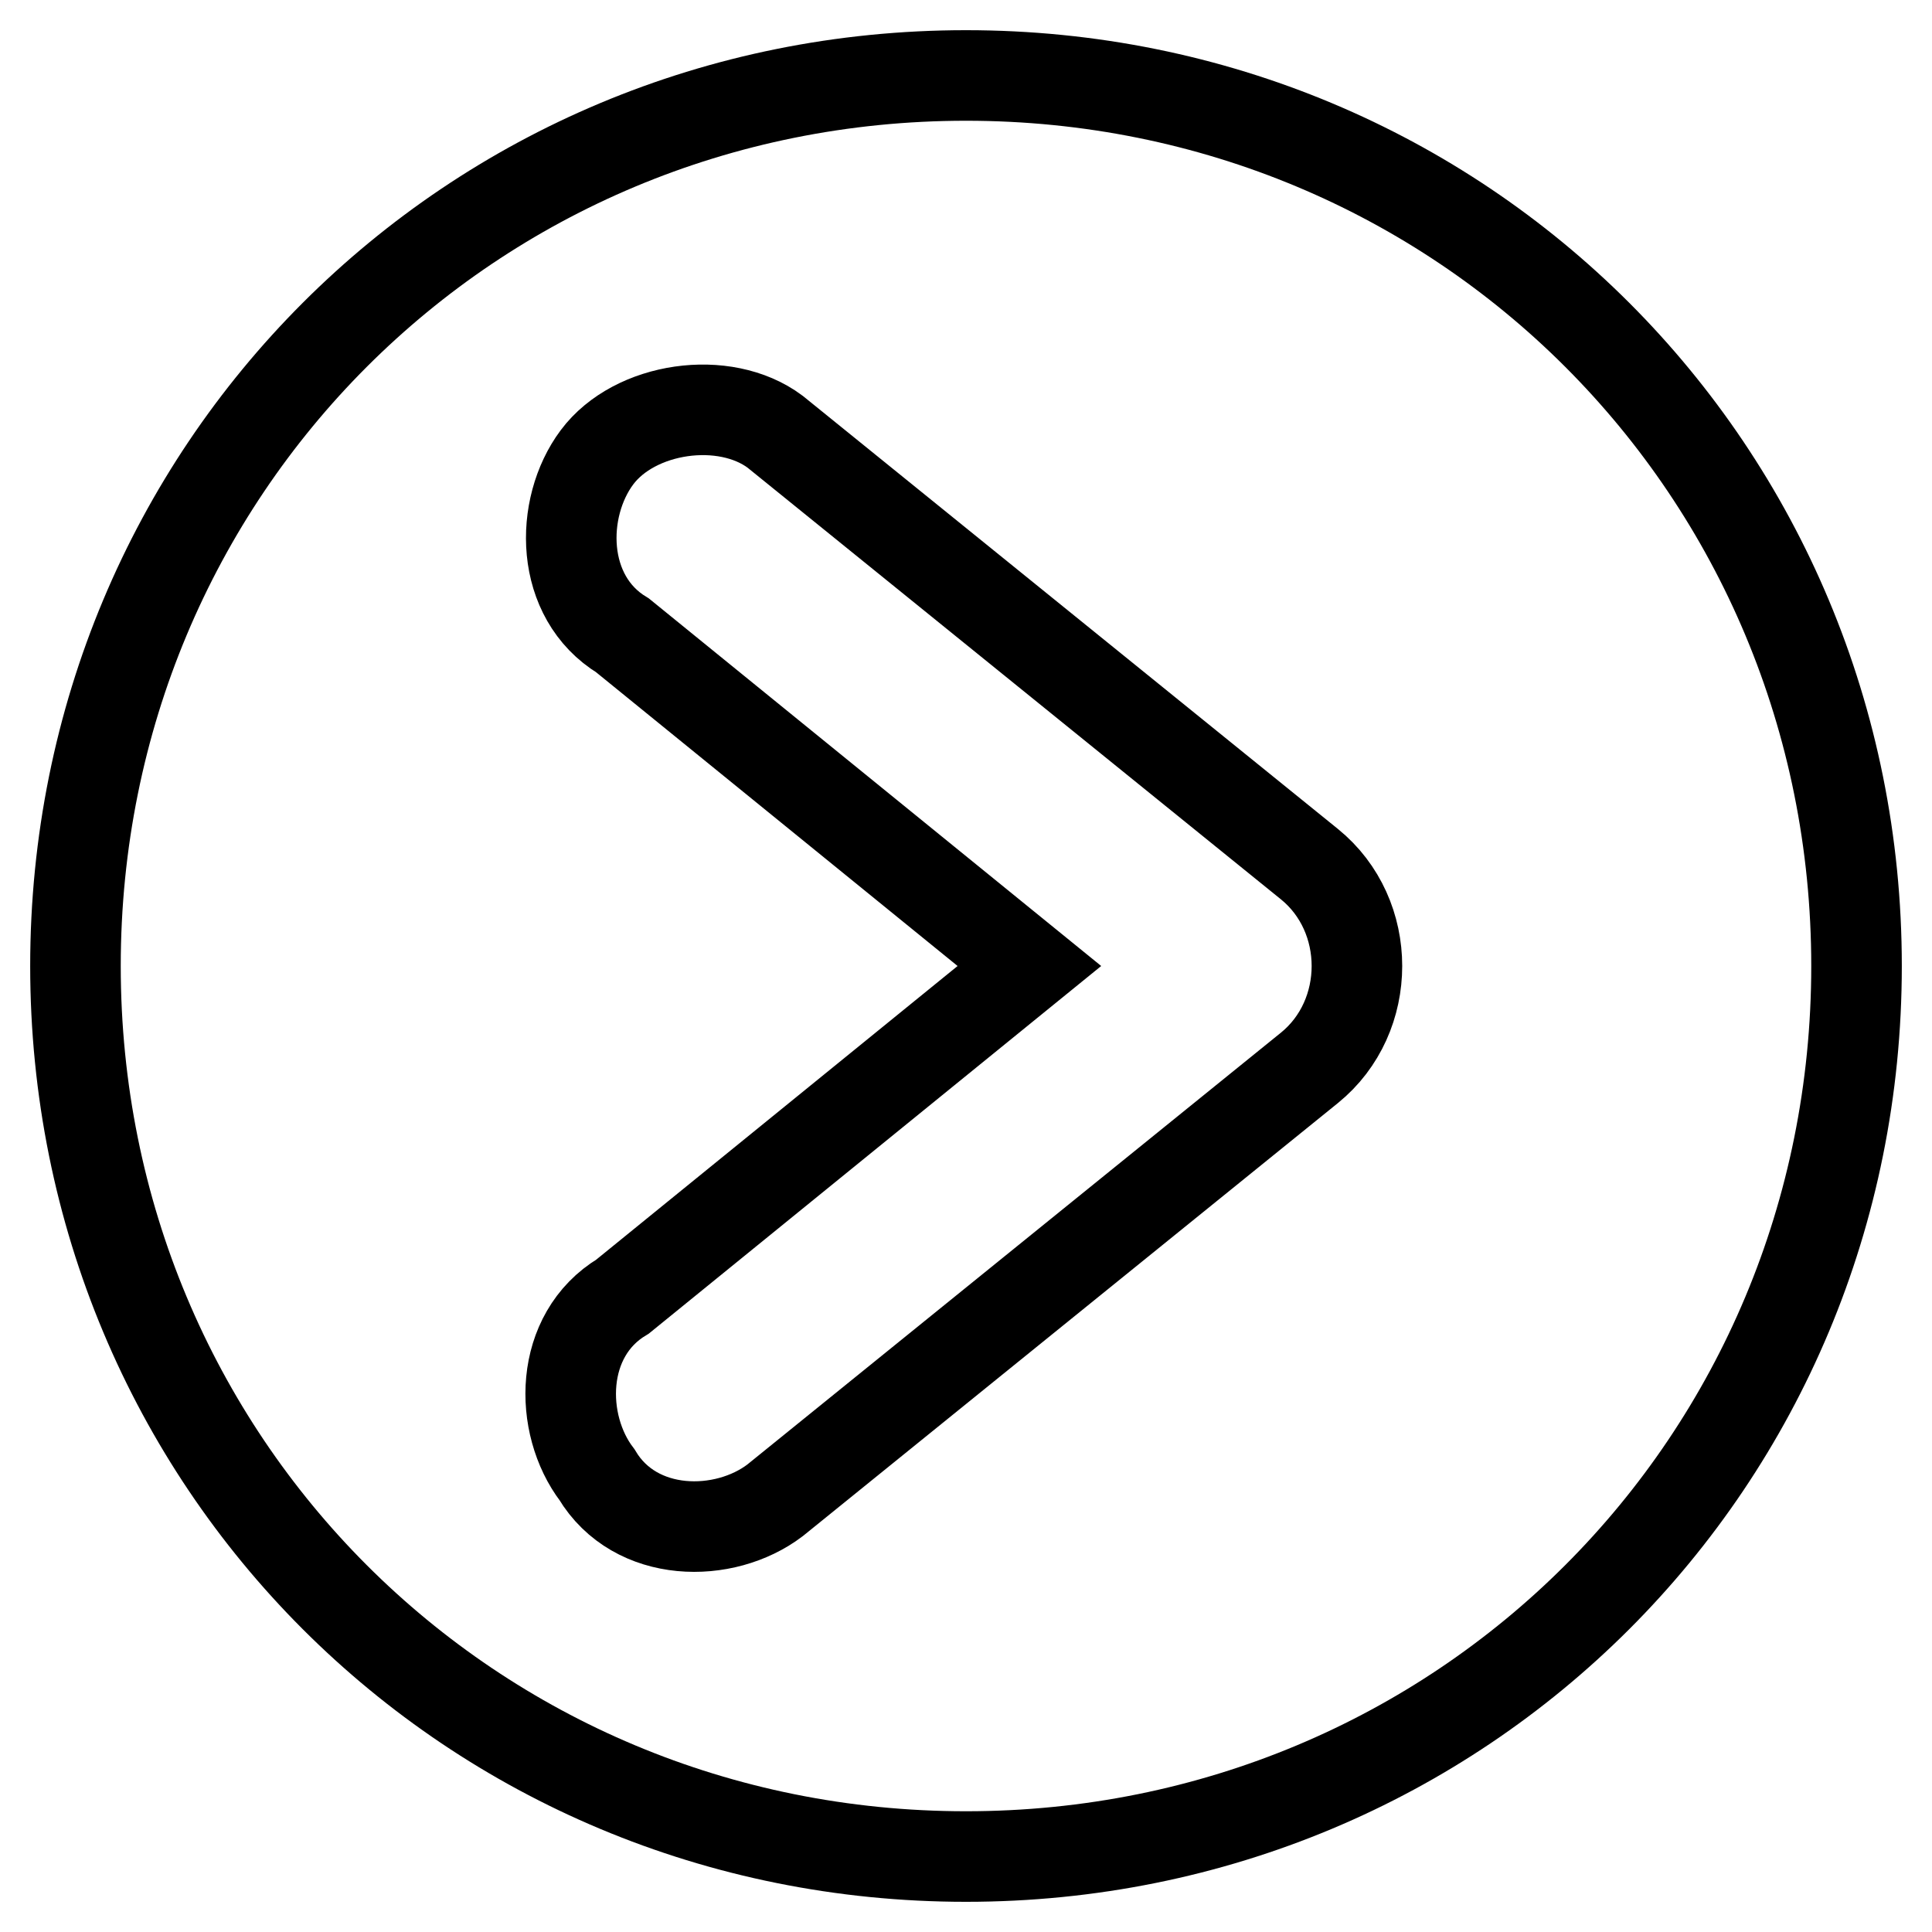
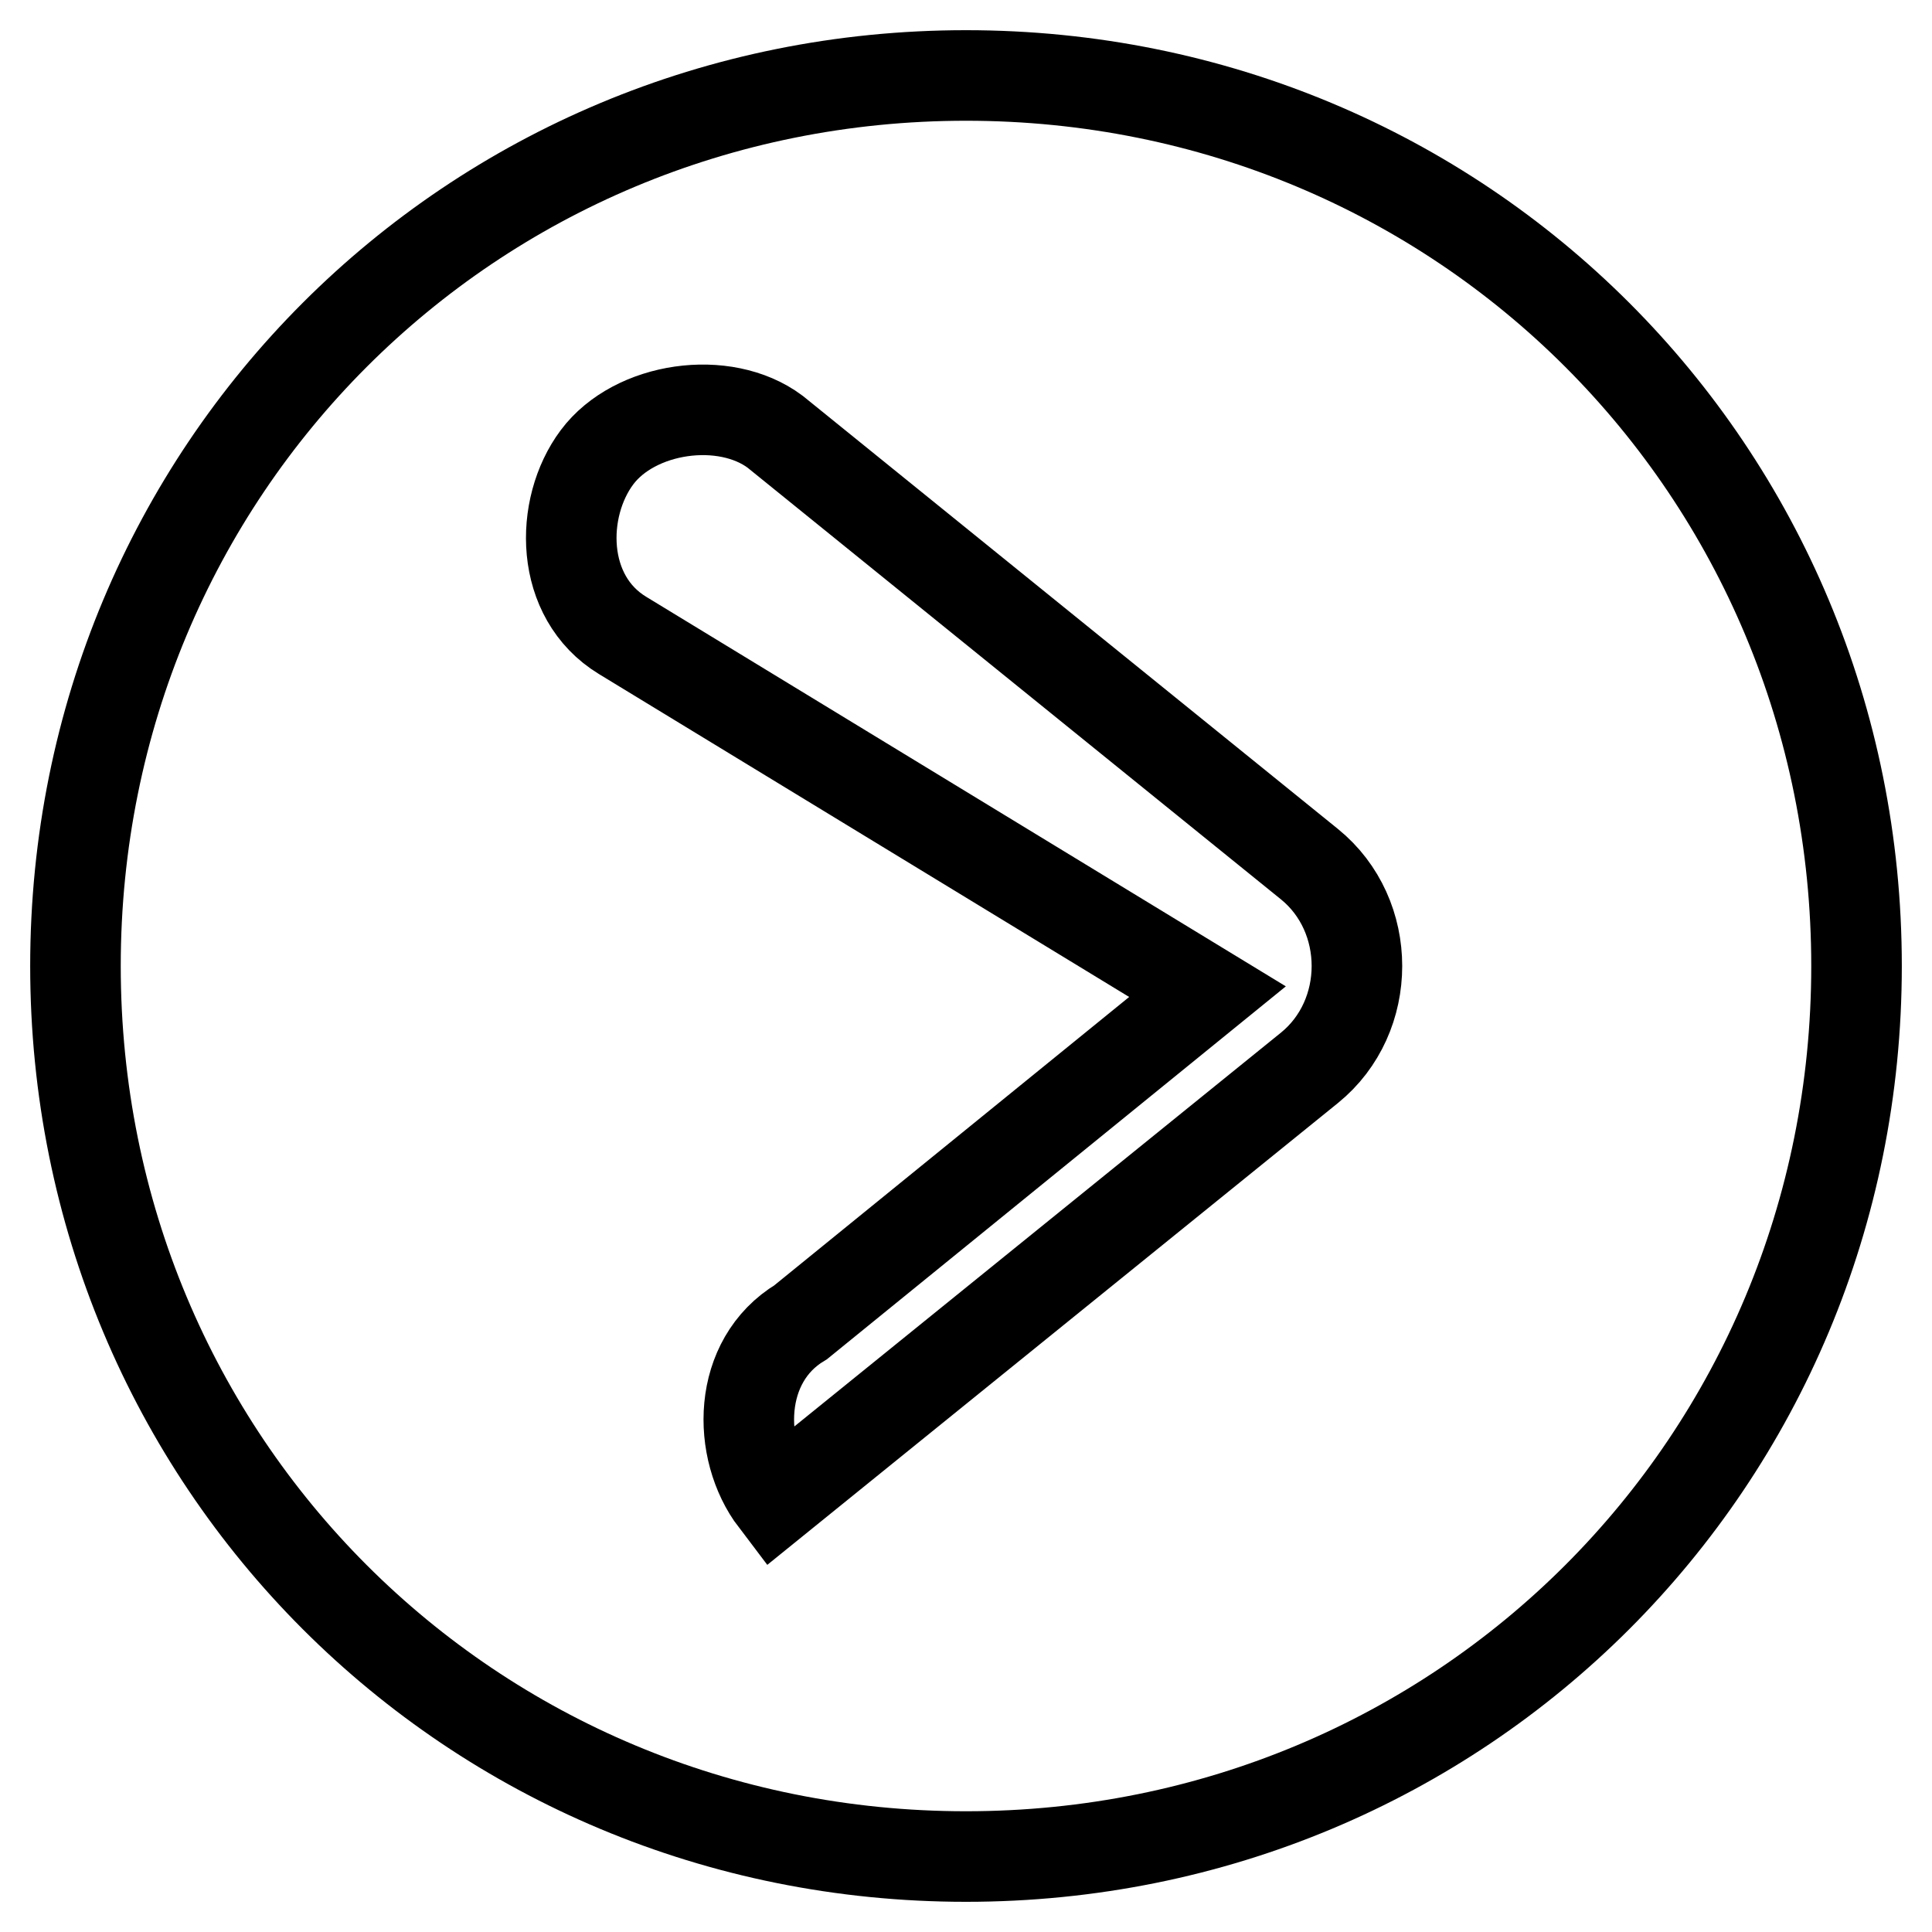
<svg xmlns="http://www.w3.org/2000/svg" version="1.1" x="0px" y="0px" viewBox="0 0 256 256" enable-background="new 0 0 256 256" xml:space="preserve">
  <g>
-     <path stroke-width="12" fill-opacity="0" stroke="#000000" d="M128,10C62.3,10,10,62.3,10,128c0,65.7,52.3,118,118,118c65.7,0,118-52.3,118-118C246,62.3,193.7,10,128,10 z M173.5,141.5l-70.8,57.3c-6.7,5.1-18.5,5.1-23.6-3.4c-5.1-6.7-5.1-18.5,3.4-23.6l53.9-43.8L82.5,84.2c-8.4-5.1-8.4-16.9-3.4-23.6 s16.9-8.4,23.6-3.4l70.8,57.3C181.9,121.3,181.9,134.7,173.5,141.5z" />
+     <path stroke-width="12" fill-opacity="0" stroke="#000000" d="M128,10C62.3,10,10,62.3,10,128c0,65.7,52.3,118,118,118c65.7,0,118-52.3,118-118C246,62.3,193.7,10,128,10 z M173.5,141.5l-70.8,57.3c-5.1-6.7-5.1-18.5,3.4-23.6l53.9-43.8L82.5,84.2c-8.4-5.1-8.4-16.9-3.4-23.6 s16.9-8.4,23.6-3.4l70.8,57.3C181.9,121.3,181.9,134.7,173.5,141.5z" />
  </g>
</svg>